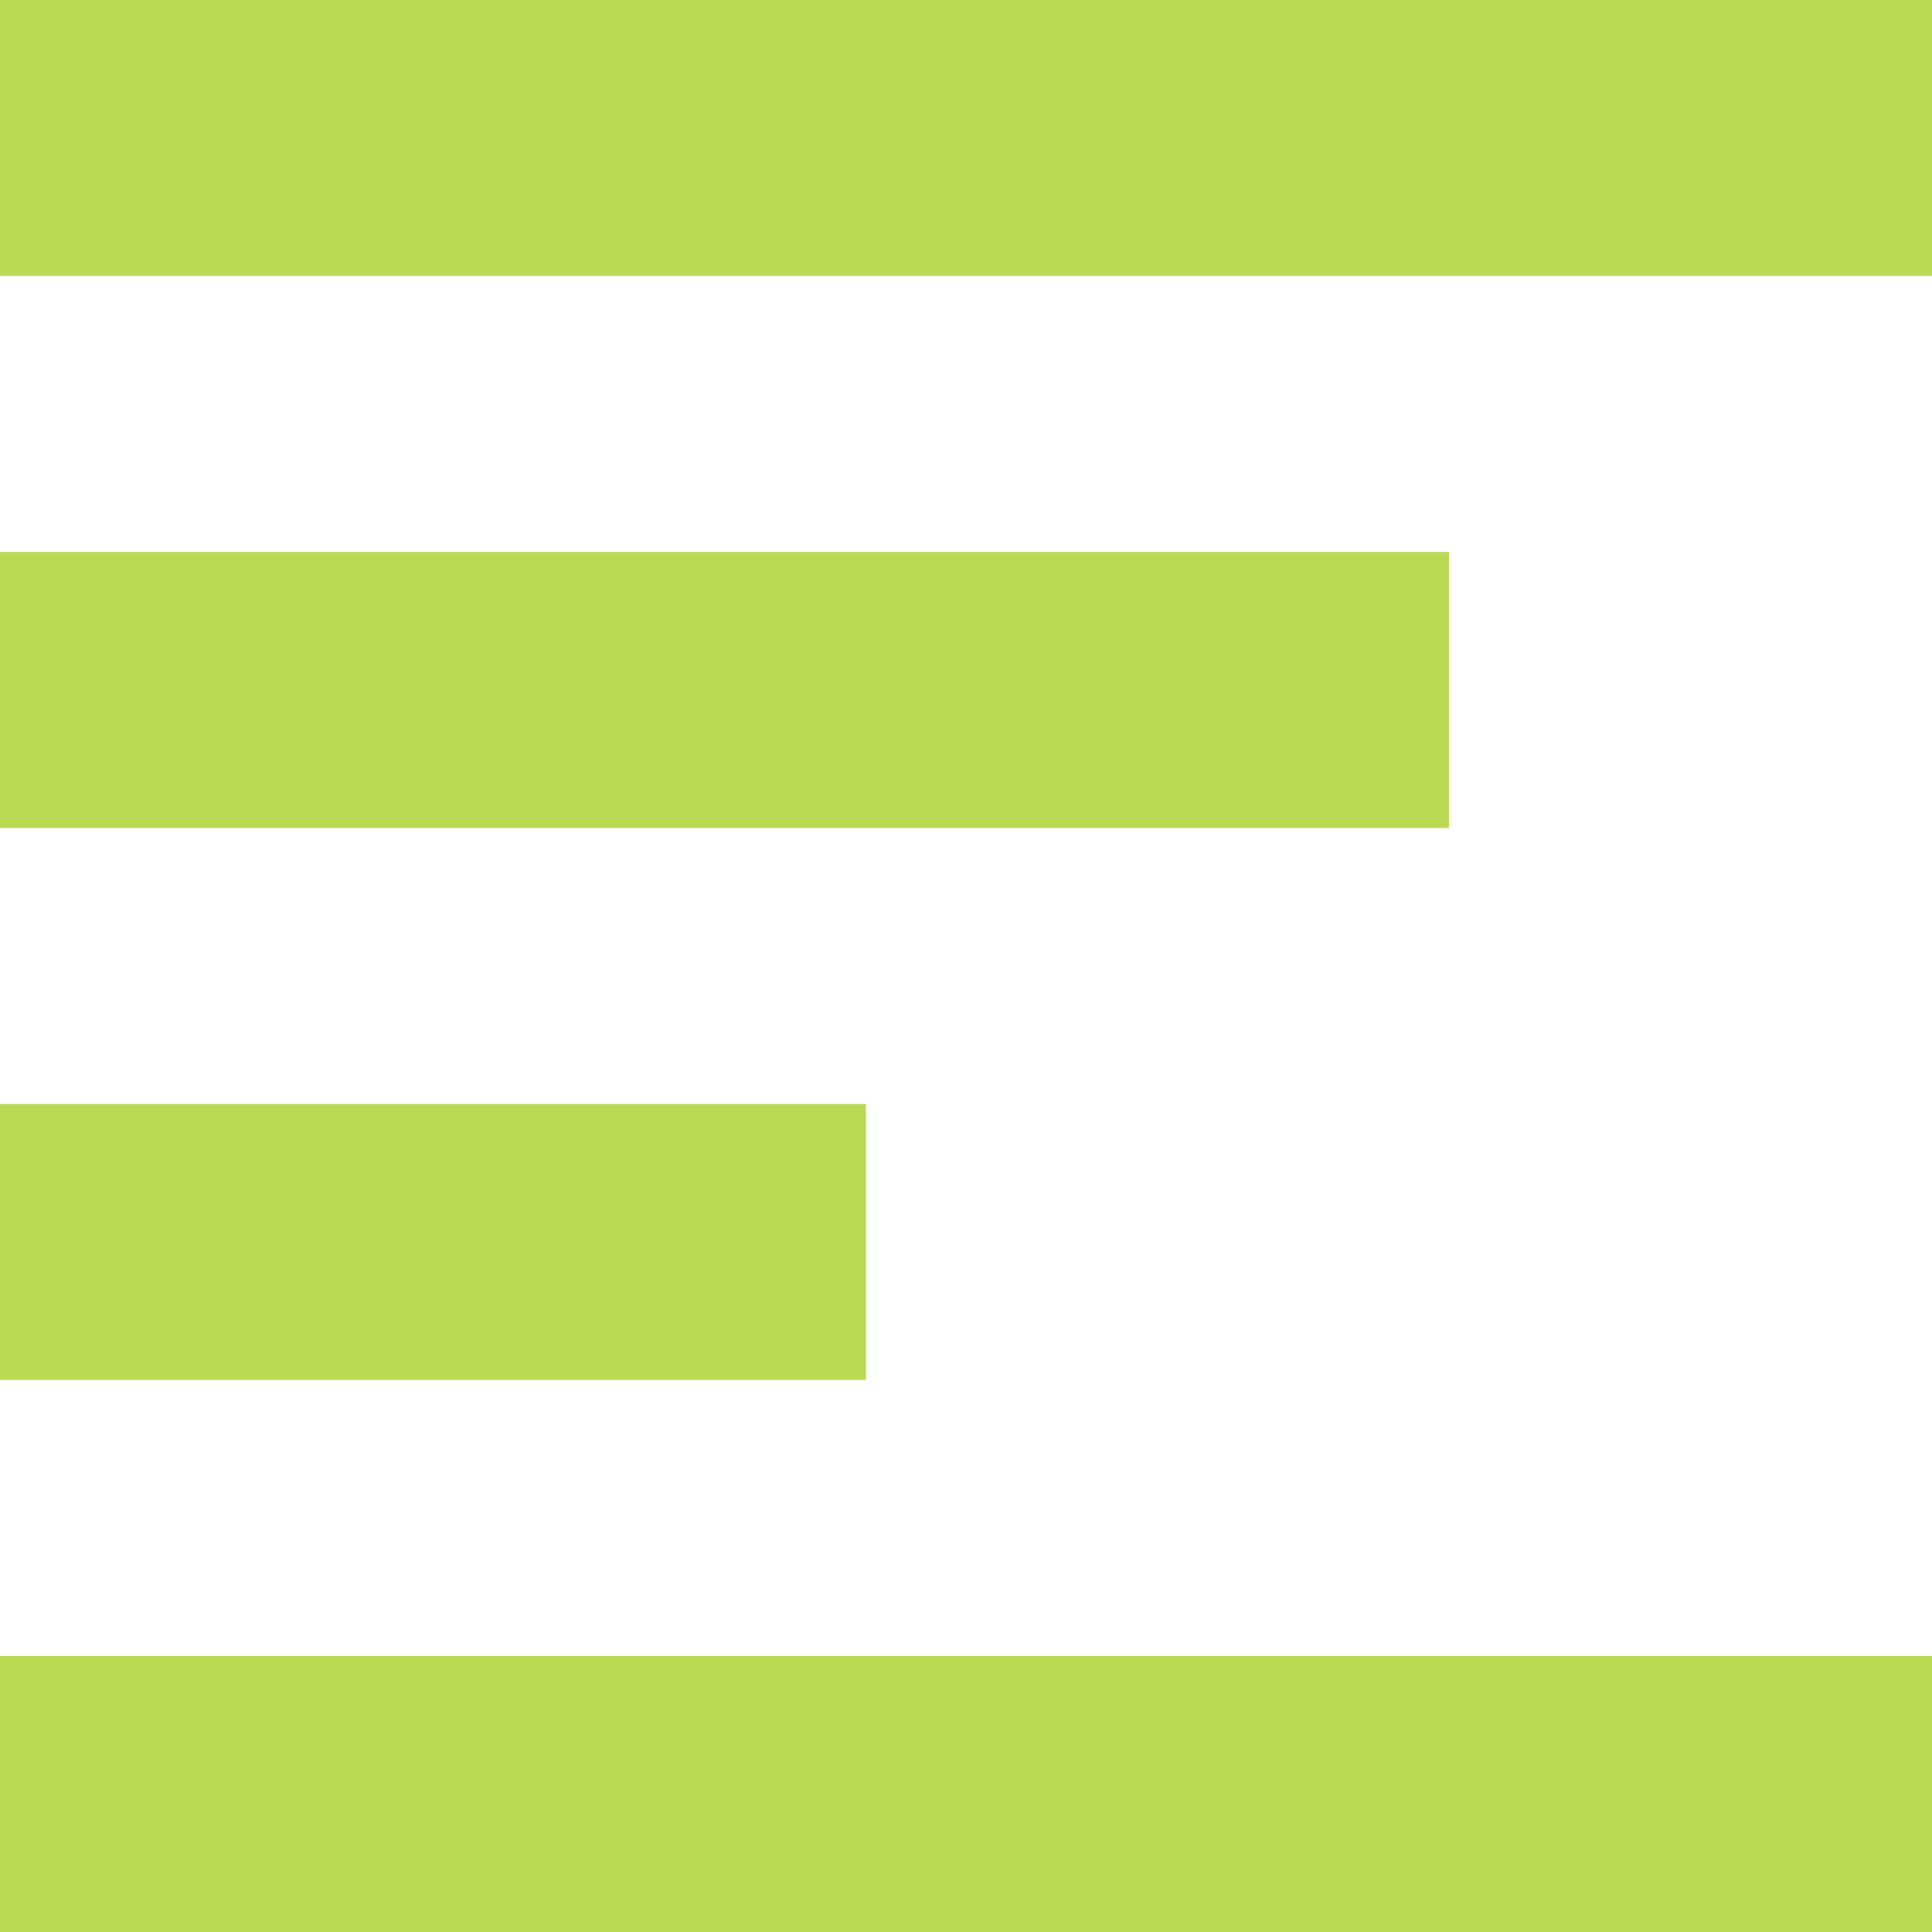
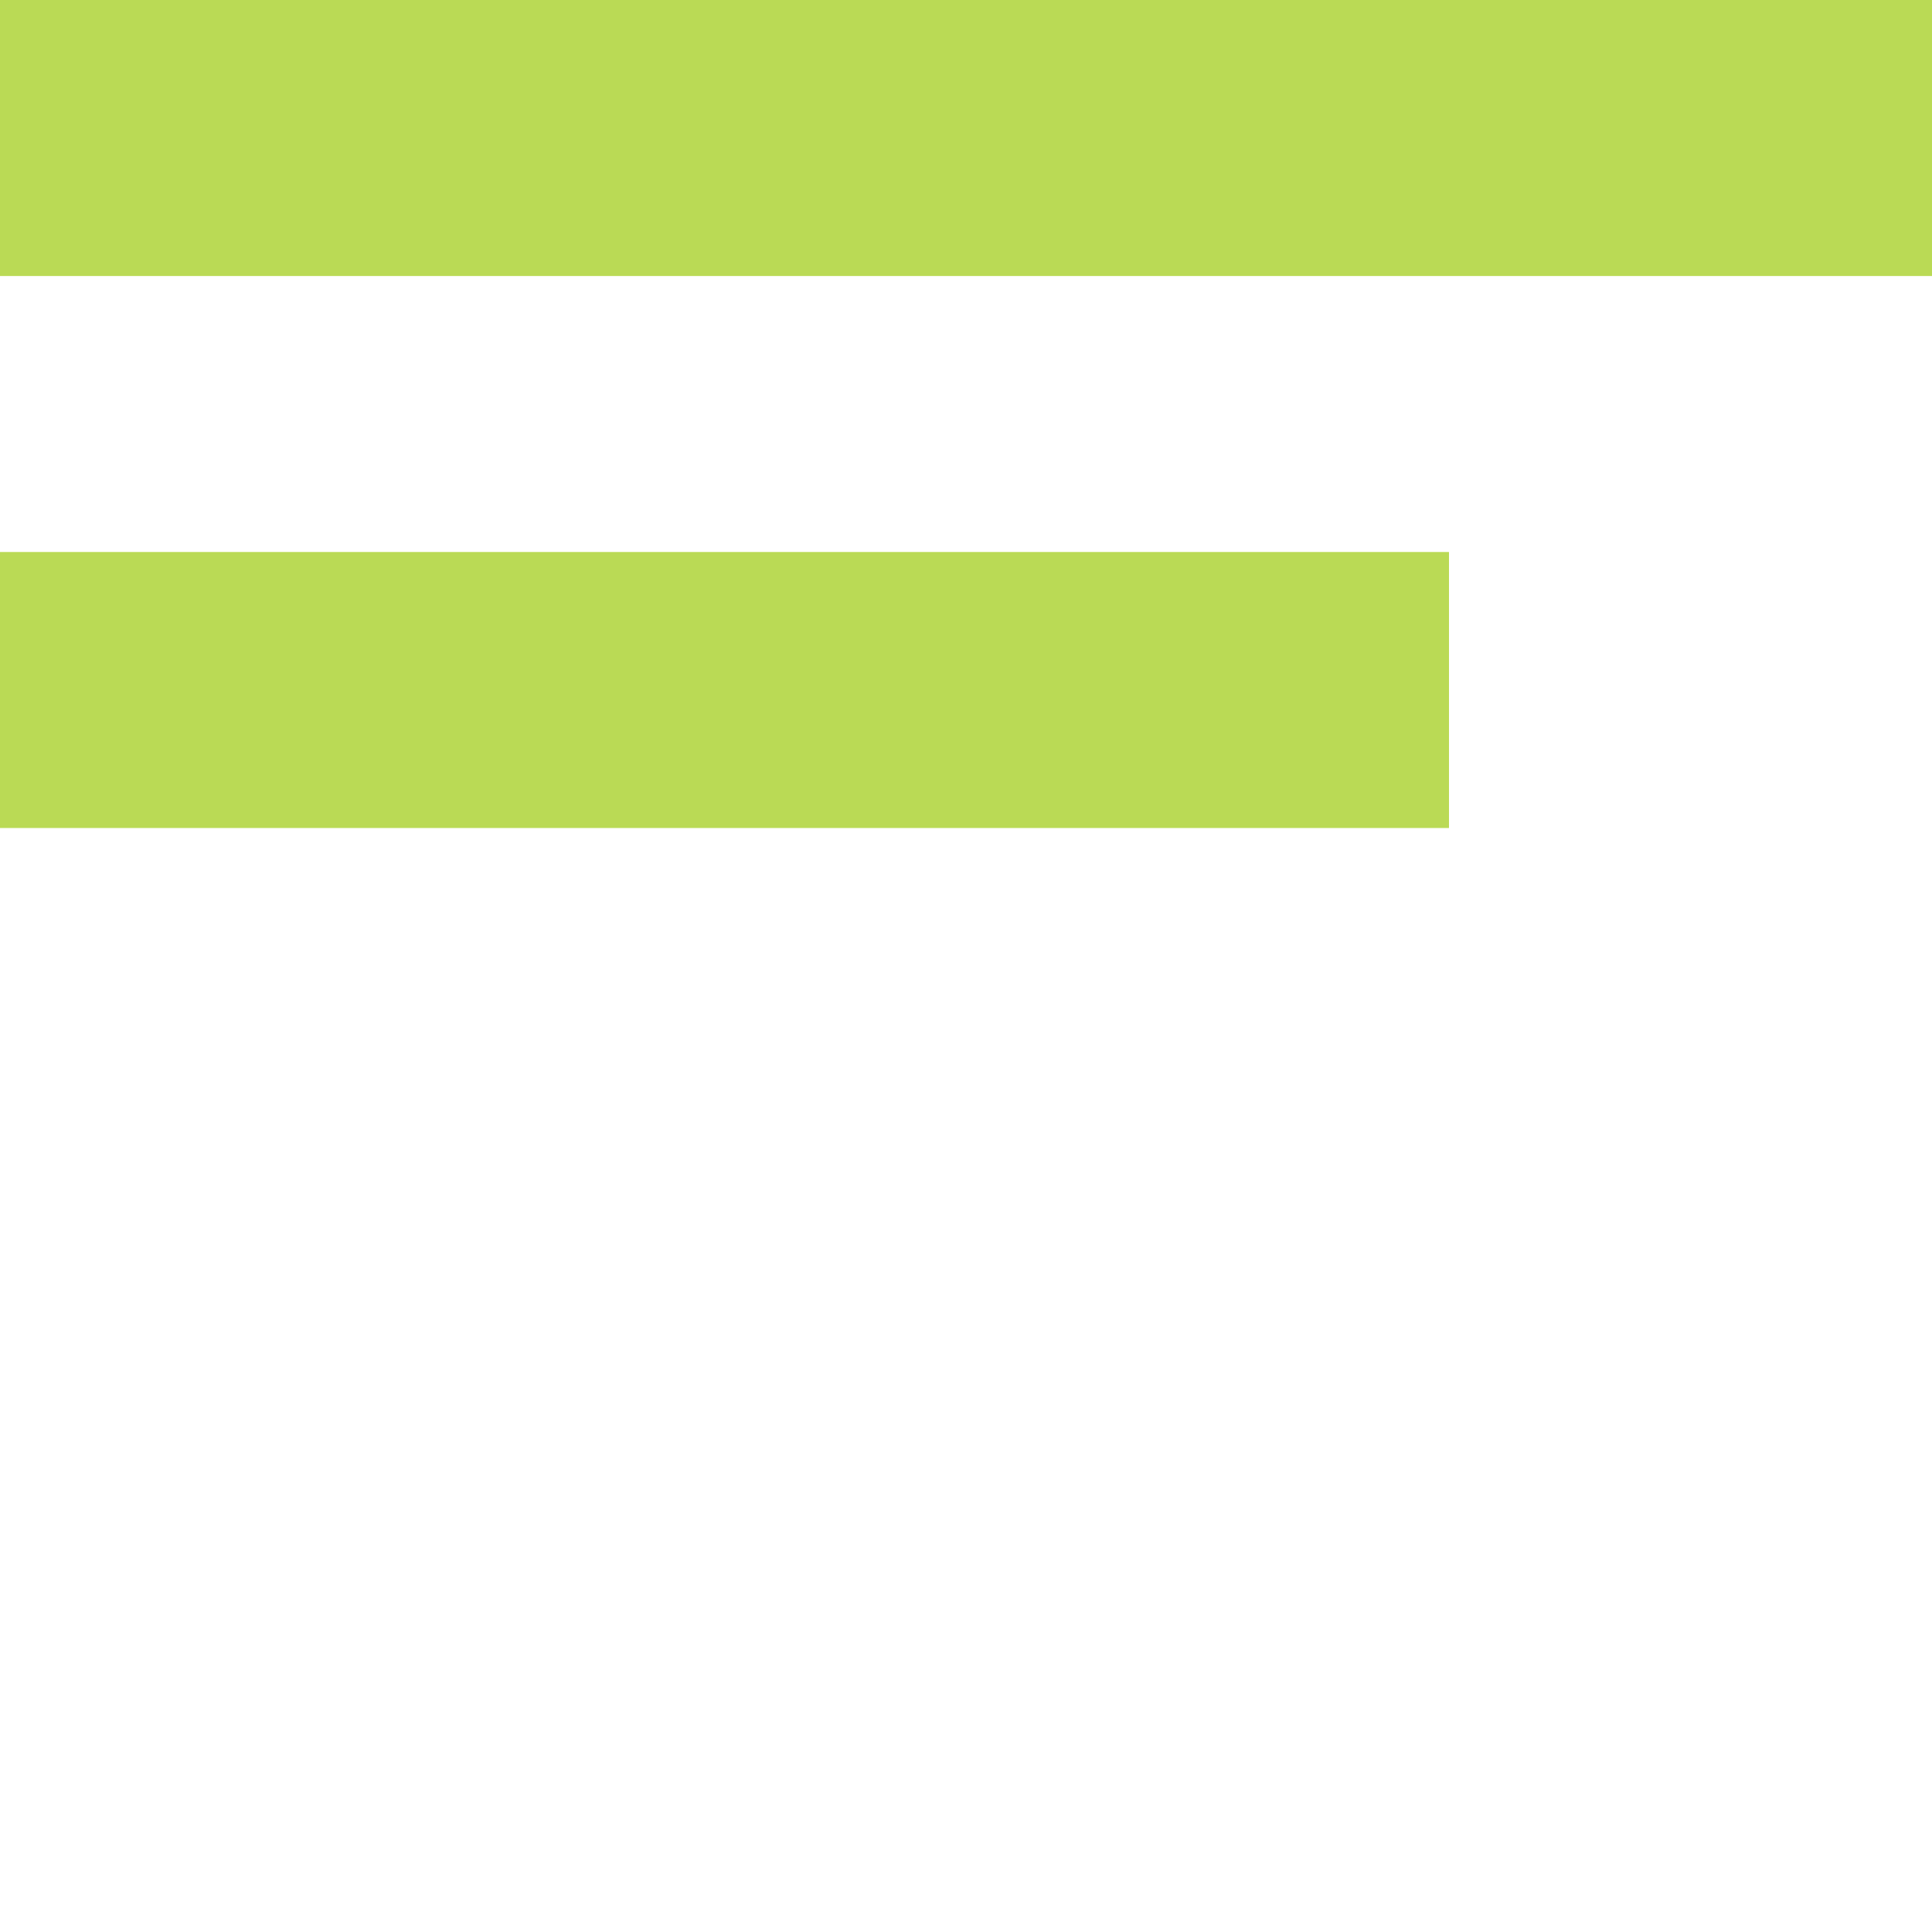
<svg xmlns="http://www.w3.org/2000/svg" version="1.1" id="Layer_1" x="0px" y="0px" viewBox="0 0 55.479 55.479" enable-background="new 0 0 55.479 55.479" xml:space="preserve">
  <g>
    <rect x="0" y="0" fill="#bada55" width="55.479" height="7.926" />
    <rect x="0" y="15.851" fill="#bada55" width="41.609" height="7.926" />
-     <rect x="0" y="31.702" fill="#bada55" width="24.867" height="7.926" />
-     <rect x="0" y="47.554" fill="#bada55" width="55.479" height="7.926" />
  </g>
</svg>